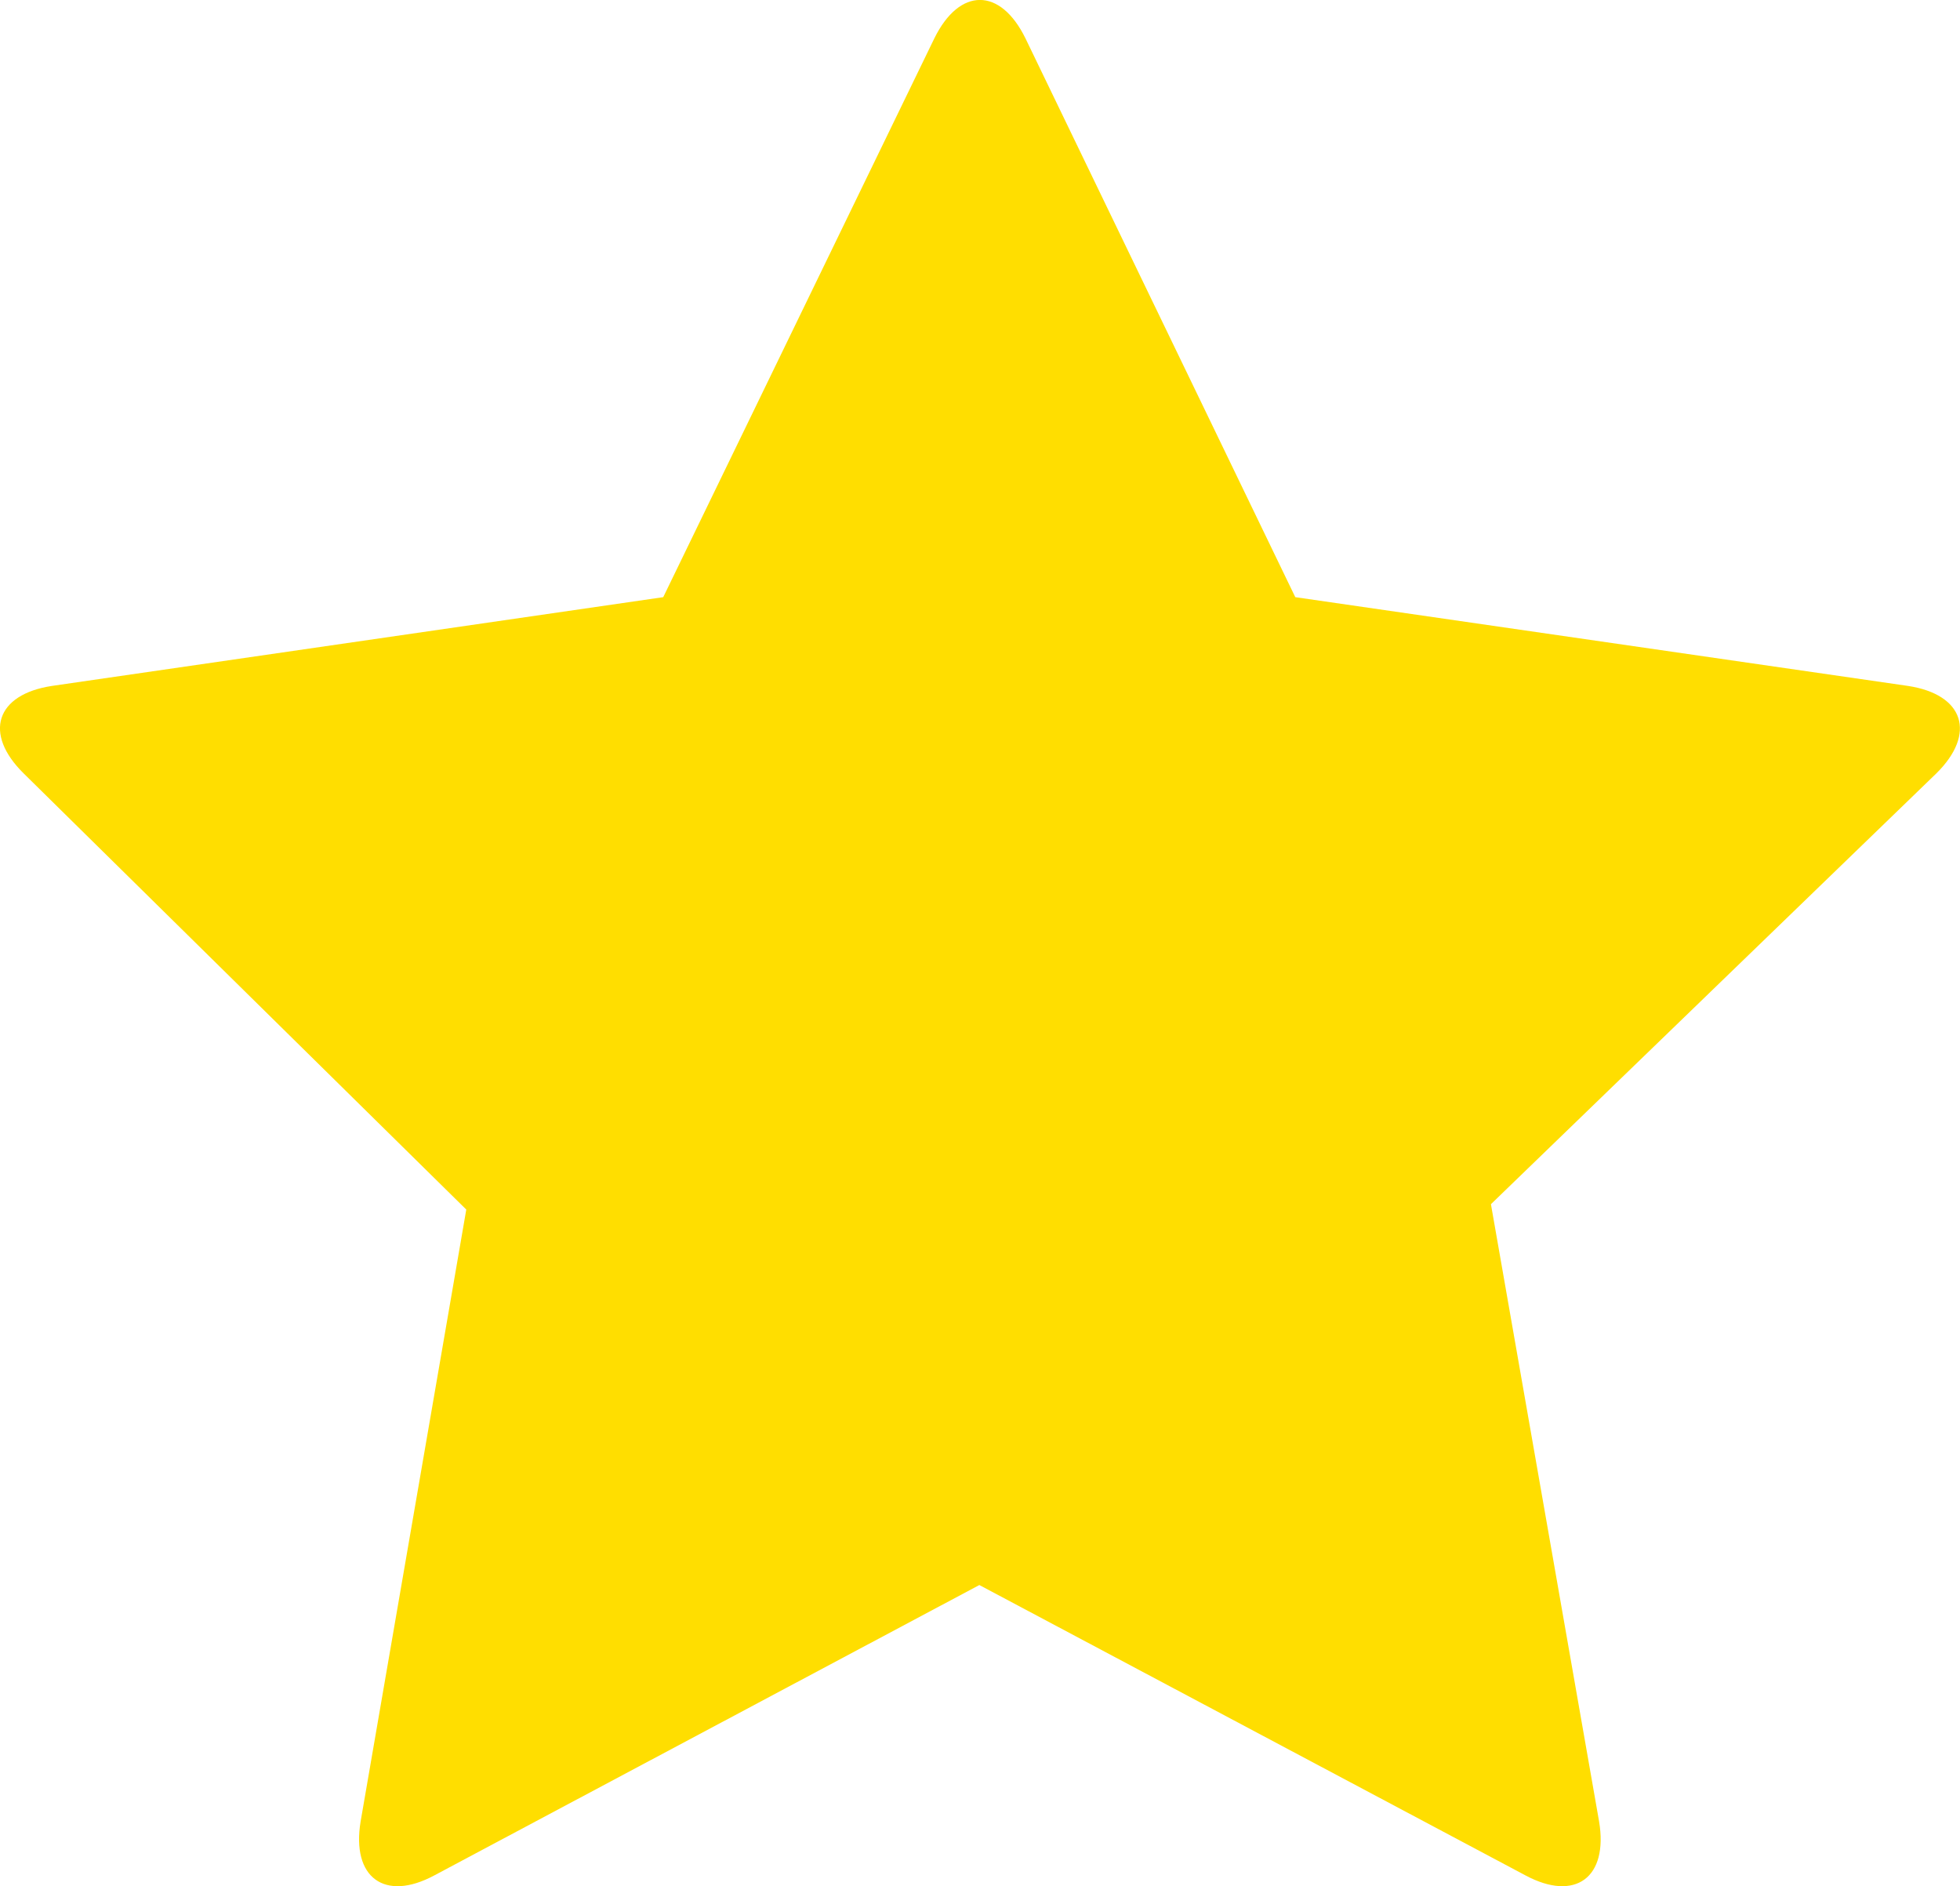
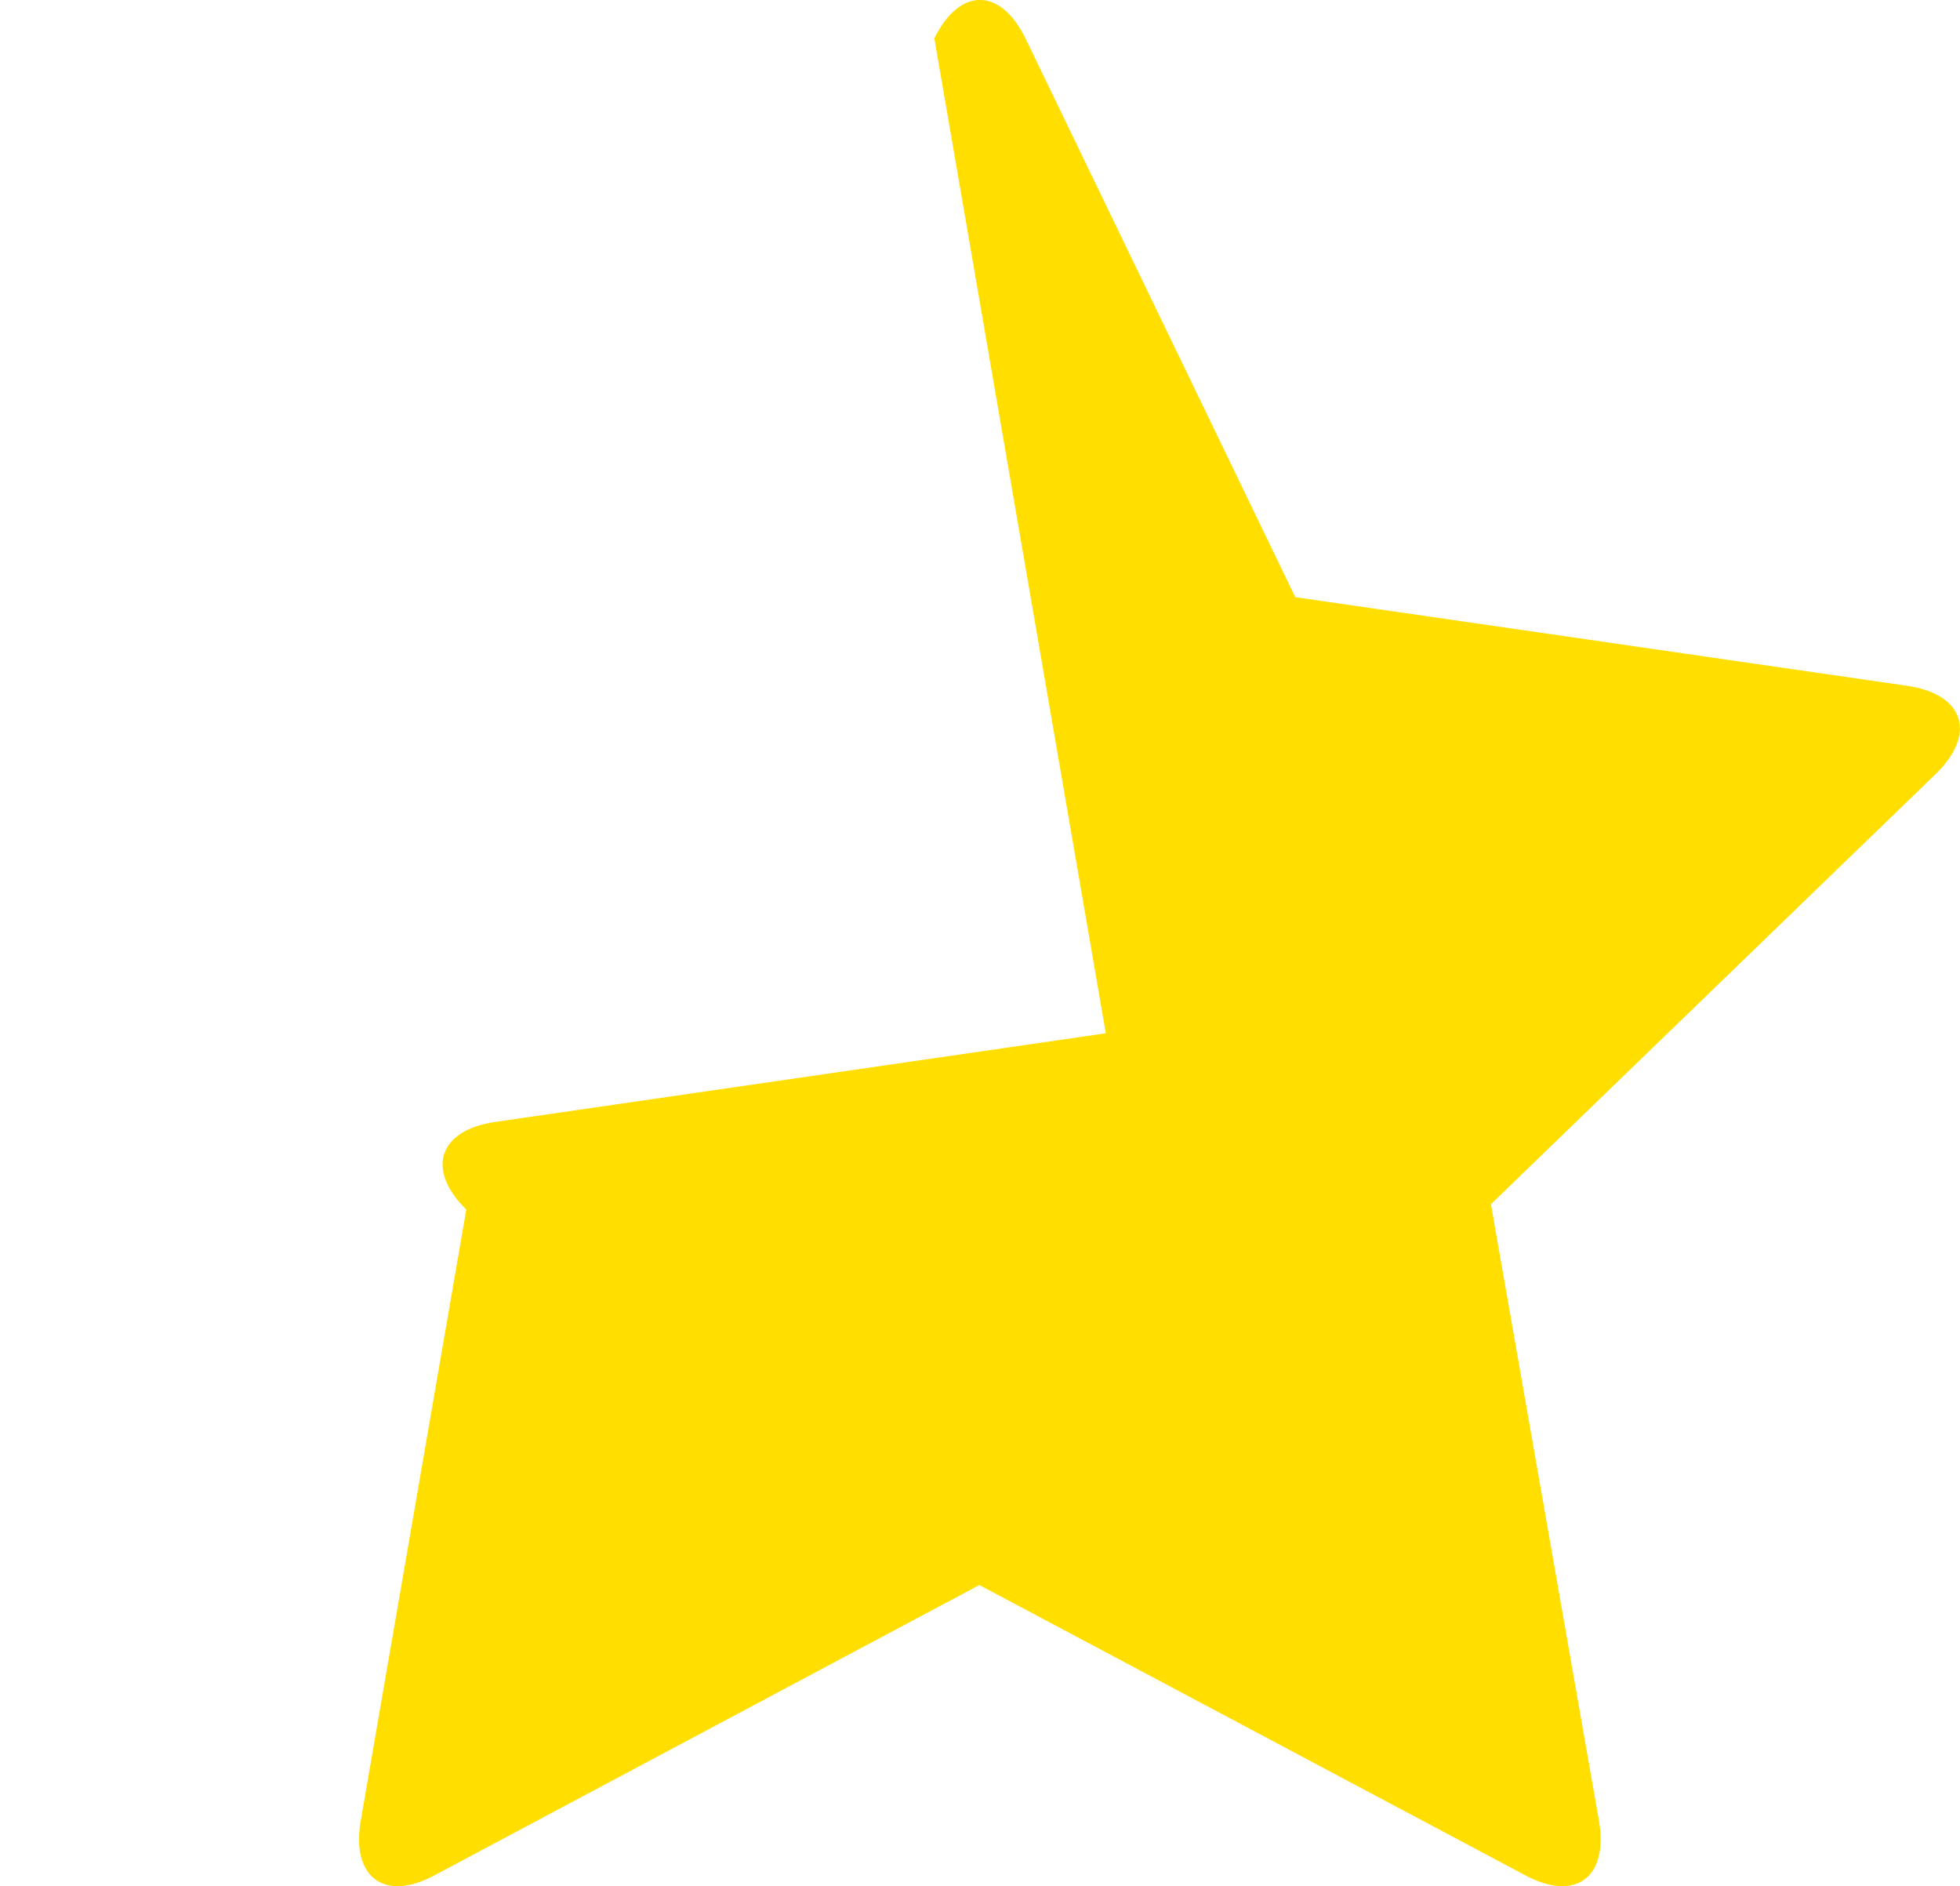
<svg xmlns="http://www.w3.org/2000/svg" version="1.1" id="Layer_1" x="0px" y="0px" width="19.685px" height="18.939px" viewBox="0 0 19.685 18.939" style="enable-background:new 0 0 19.685 18.939;" xml:space="preserve">
-   <path style="fill:#FFDE00;" d="M9.384,0.385c0.253-0.514,0.663-0.514,0.915,0l2.71,5.611l6.152,0.891  c0.564,0.085,0.692,0.479,0.286,0.879l-4.473,4.325l1.086,6.197c0.095,0.564-0.239,0.811-0.74,0.542l-5.484-2.915L4.363,18.83  c-0.5,0.269-0.835,0.022-0.741-0.542l1.061-6.143L0.238,7.766c-0.407-0.4-0.28-0.794,0.285-0.879l6.138-0.891L9.384,0.385z" />
+   <path style="fill:#FFDE00;" d="M9.384,0.385c0.253-0.514,0.663-0.514,0.915,0l2.71,5.611l6.152,0.891  c0.564,0.085,0.692,0.479,0.286,0.879l-4.473,4.325l1.086,6.197c0.095,0.564-0.239,0.811-0.74,0.542l-5.484-2.915L4.363,18.83  c-0.5,0.269-0.835,0.022-0.741-0.542l1.061-6.143c-0.407-0.4-0.28-0.794,0.285-0.879l6.138-0.891L9.384,0.385z" />
</svg>